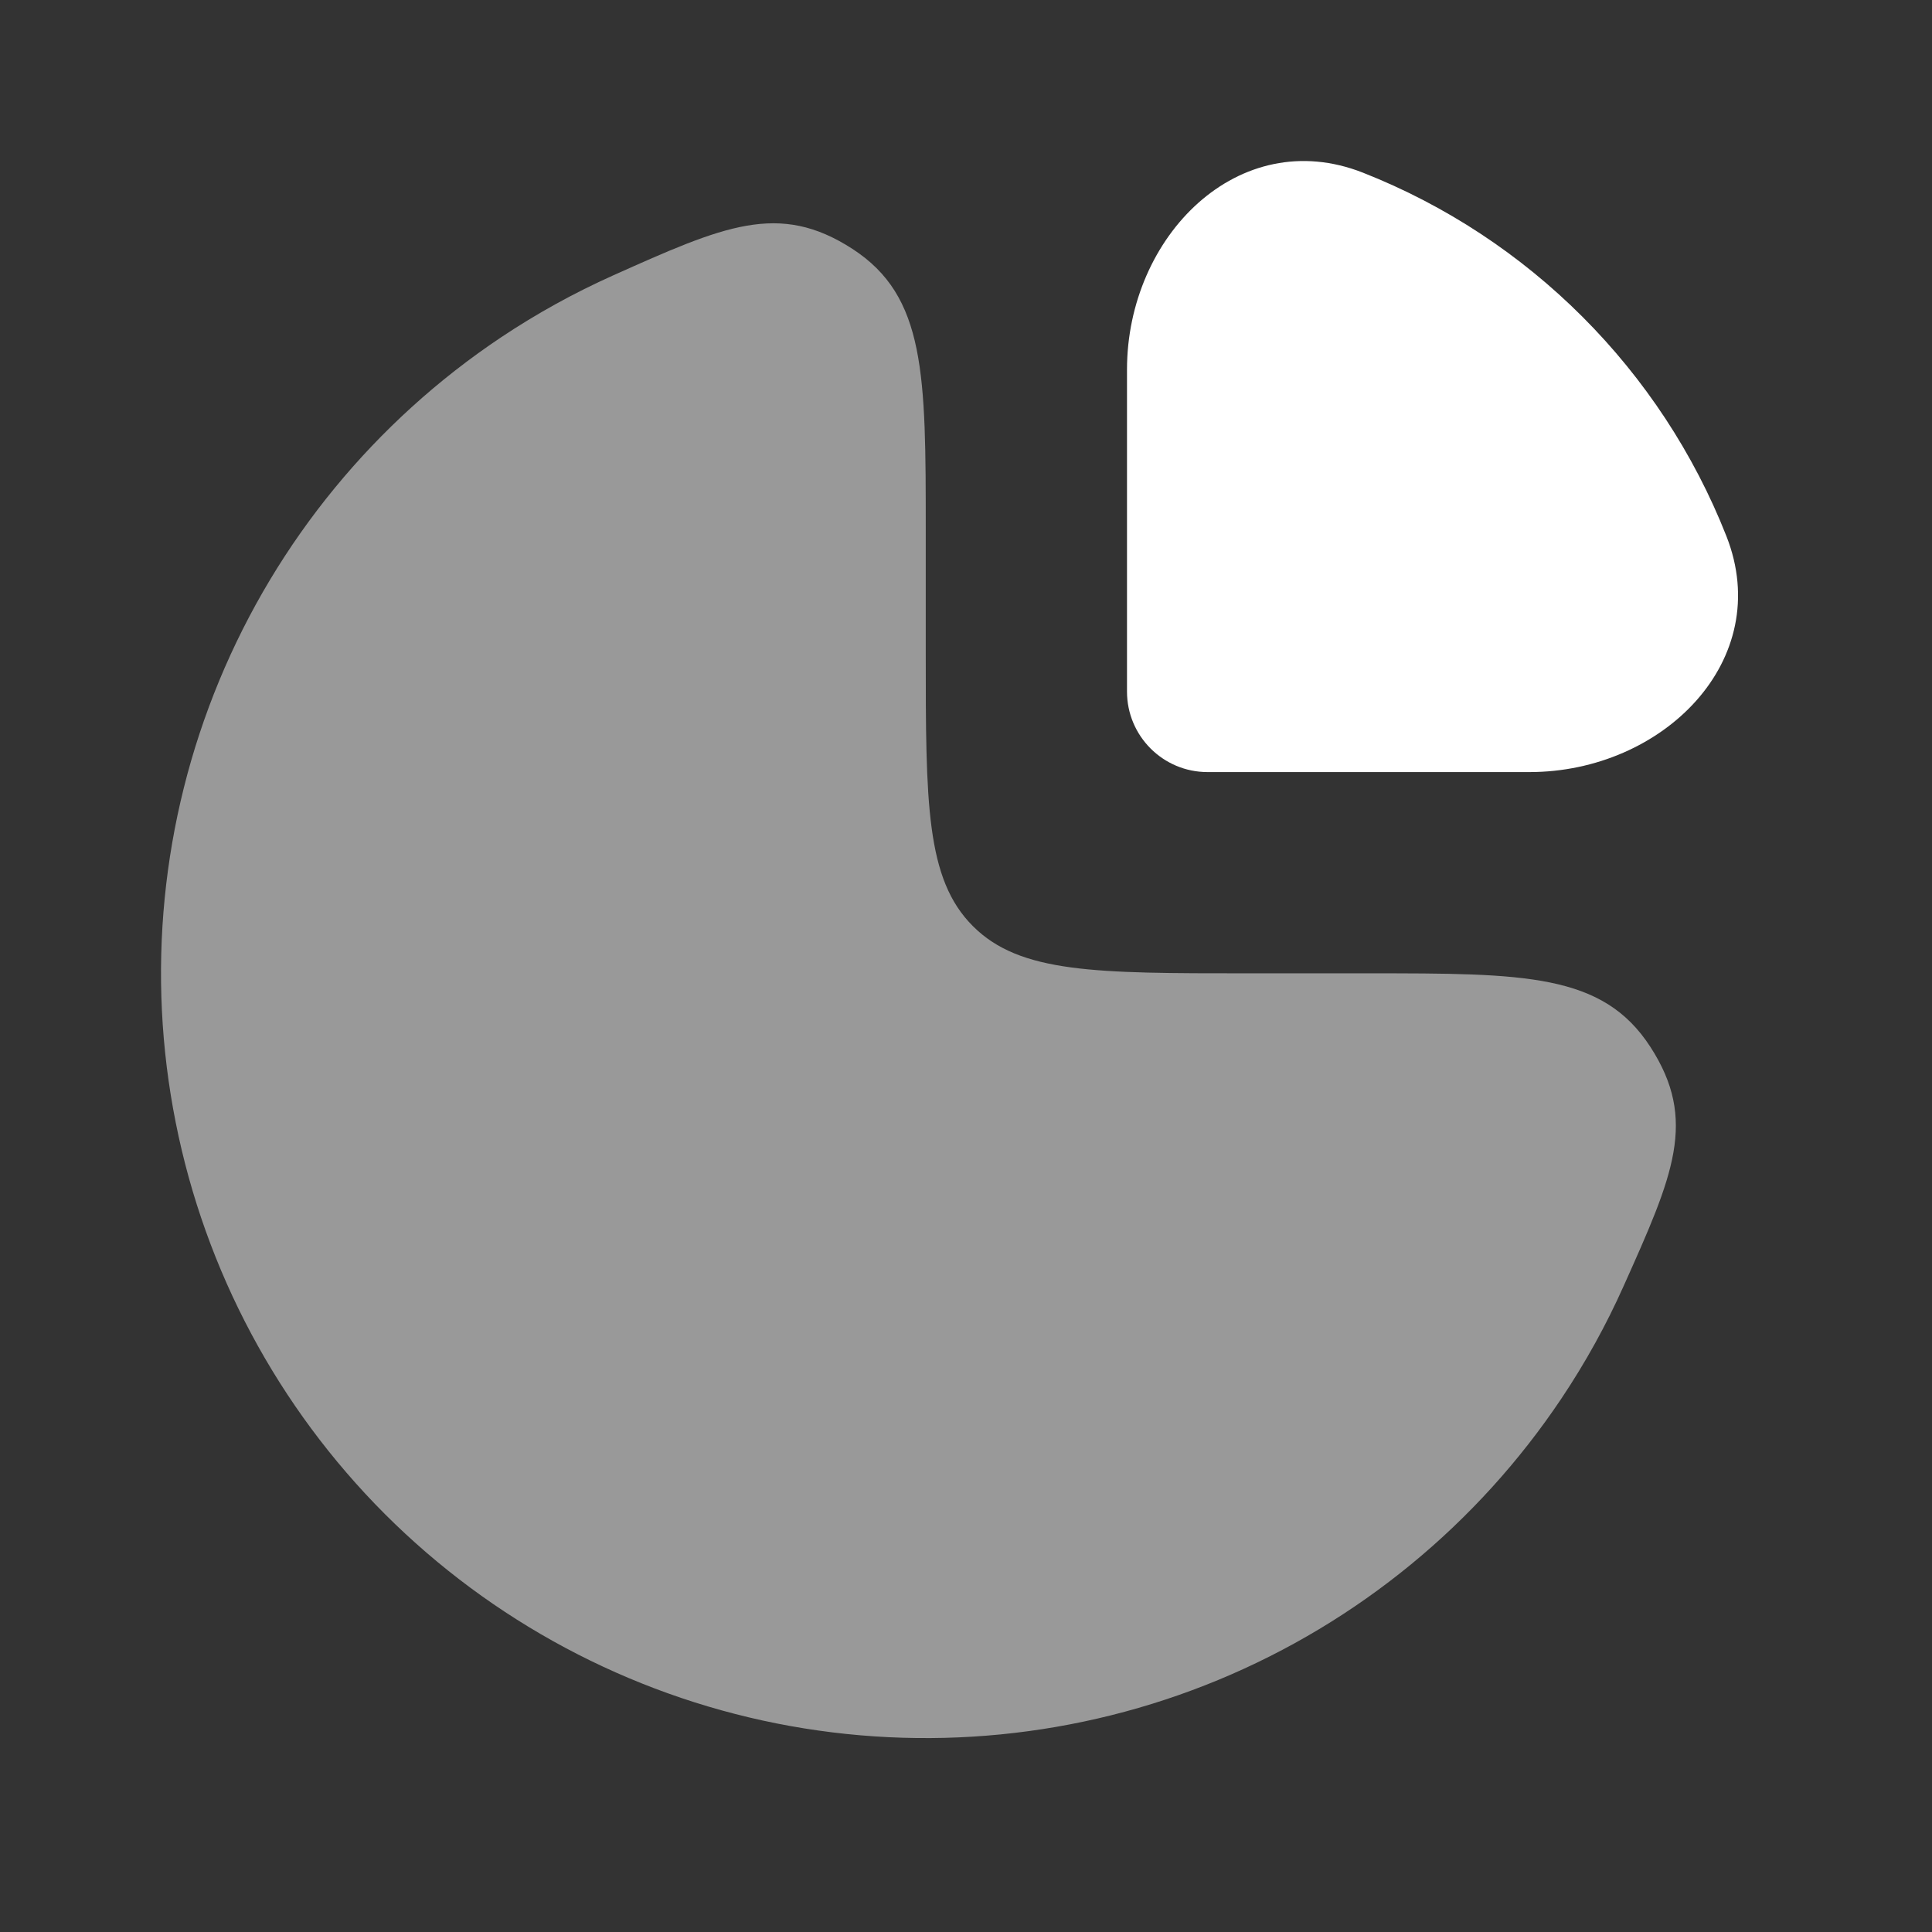
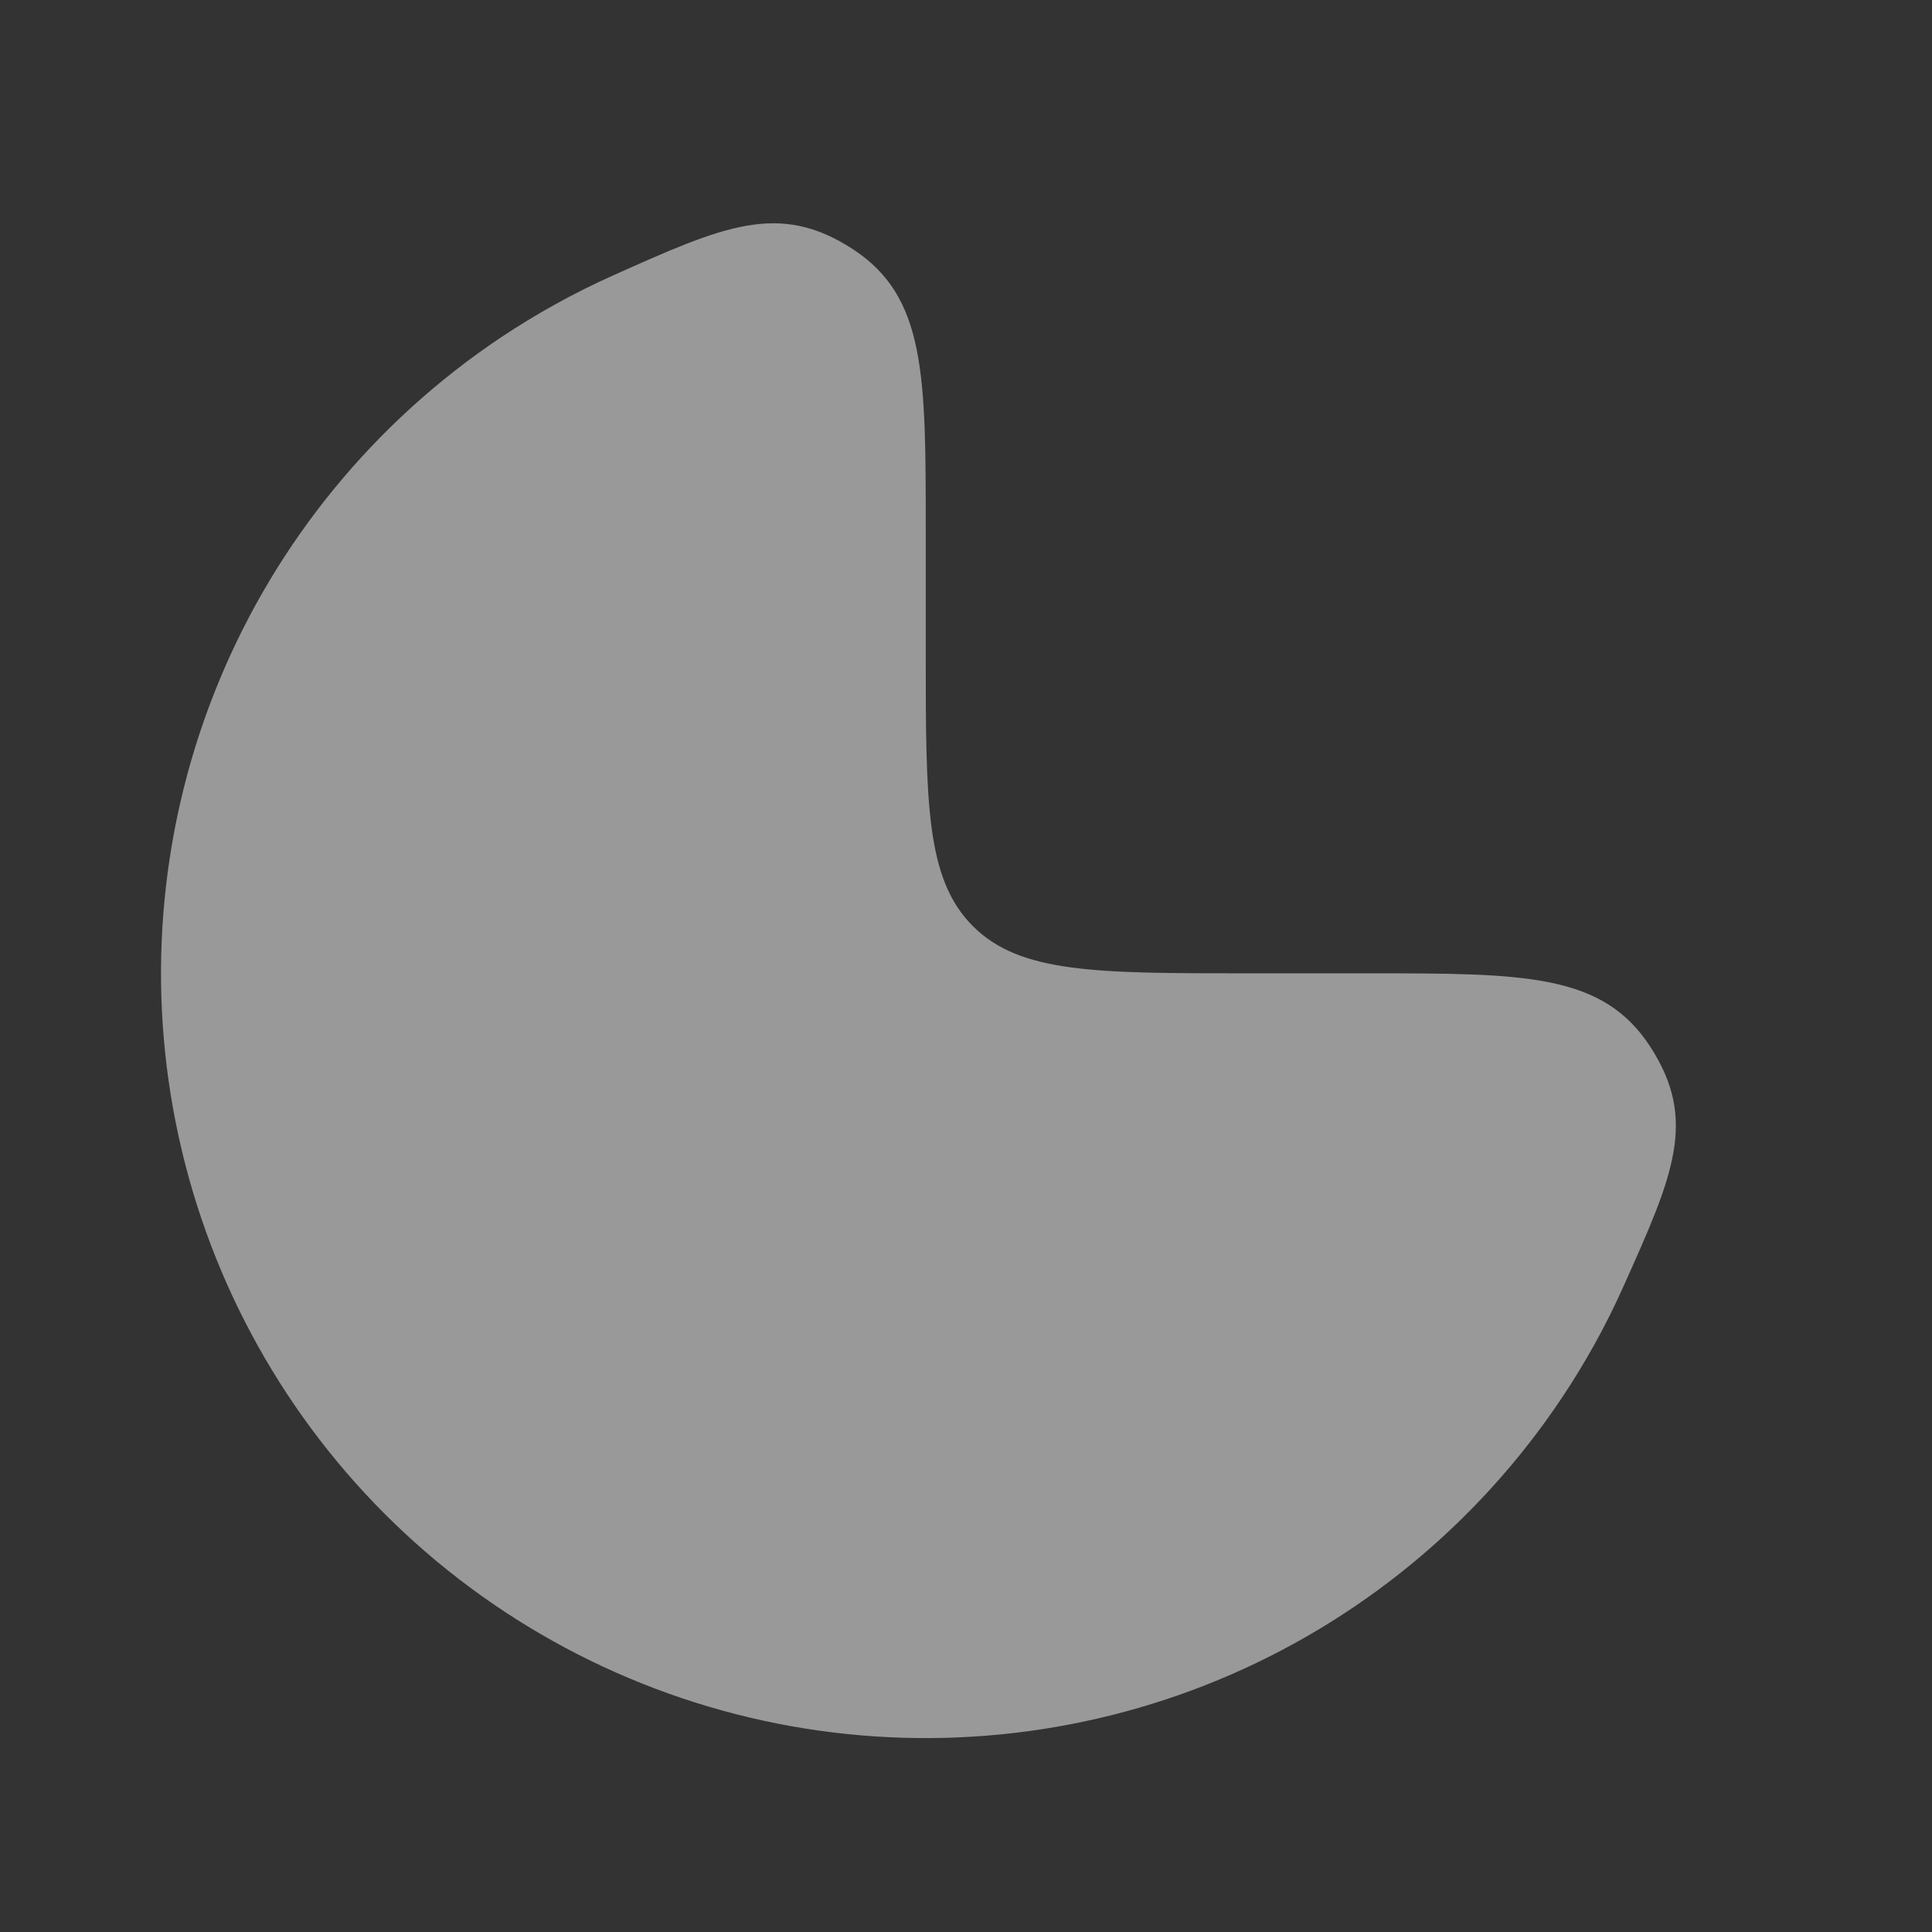
<svg xmlns="http://www.w3.org/2000/svg" width="24" height="24" viewBox="0 0 24 24" fill="none">
  <rect x="0" y="0" width="24" height="24" fill="#333333" stroke="none" />
  <path opacity="0.5" d="M6.222 4.192C6.667 3.895 7.133 3.638 7.617 3.421C8.989 2.807 9.675 2.5 10.588 3.091C11.5 3.682 11.5 4.652 11.5 6.591V8.091C11.5 9.977 11.5 10.92 12.086 11.505C12.672 12.091 13.614 12.091 15.5 12.091H17C18.94 12.091 19.909 12.091 20.501 13.004C21.092 13.916 20.785 14.602 20.17 15.974C19.954 16.458 19.696 16.925 19.399 17.369C18.355 18.931 16.871 20.149 15.136 20.868C13.4 21.587 11.489 21.775 9.647 21.409C7.804 21.042 6.111 20.137 4.782 18.809C3.454 17.48 2.549 15.787 2.183 13.945C1.816 12.102 2.004 10.192 2.723 8.456C3.442 6.72 4.66 5.236 6.222 4.192Z" fill="white" />
-   <path d="M21.446 6.66C20.634 4.599 18.992 2.957 16.931 2.145C15.389 1.538 14 2.934 14 4.591V8.591C14 9.143 14.448 9.591 15 9.591H19C20.657 9.591 22.053 8.201 21.446 6.66Z" fill="white" />
</svg>